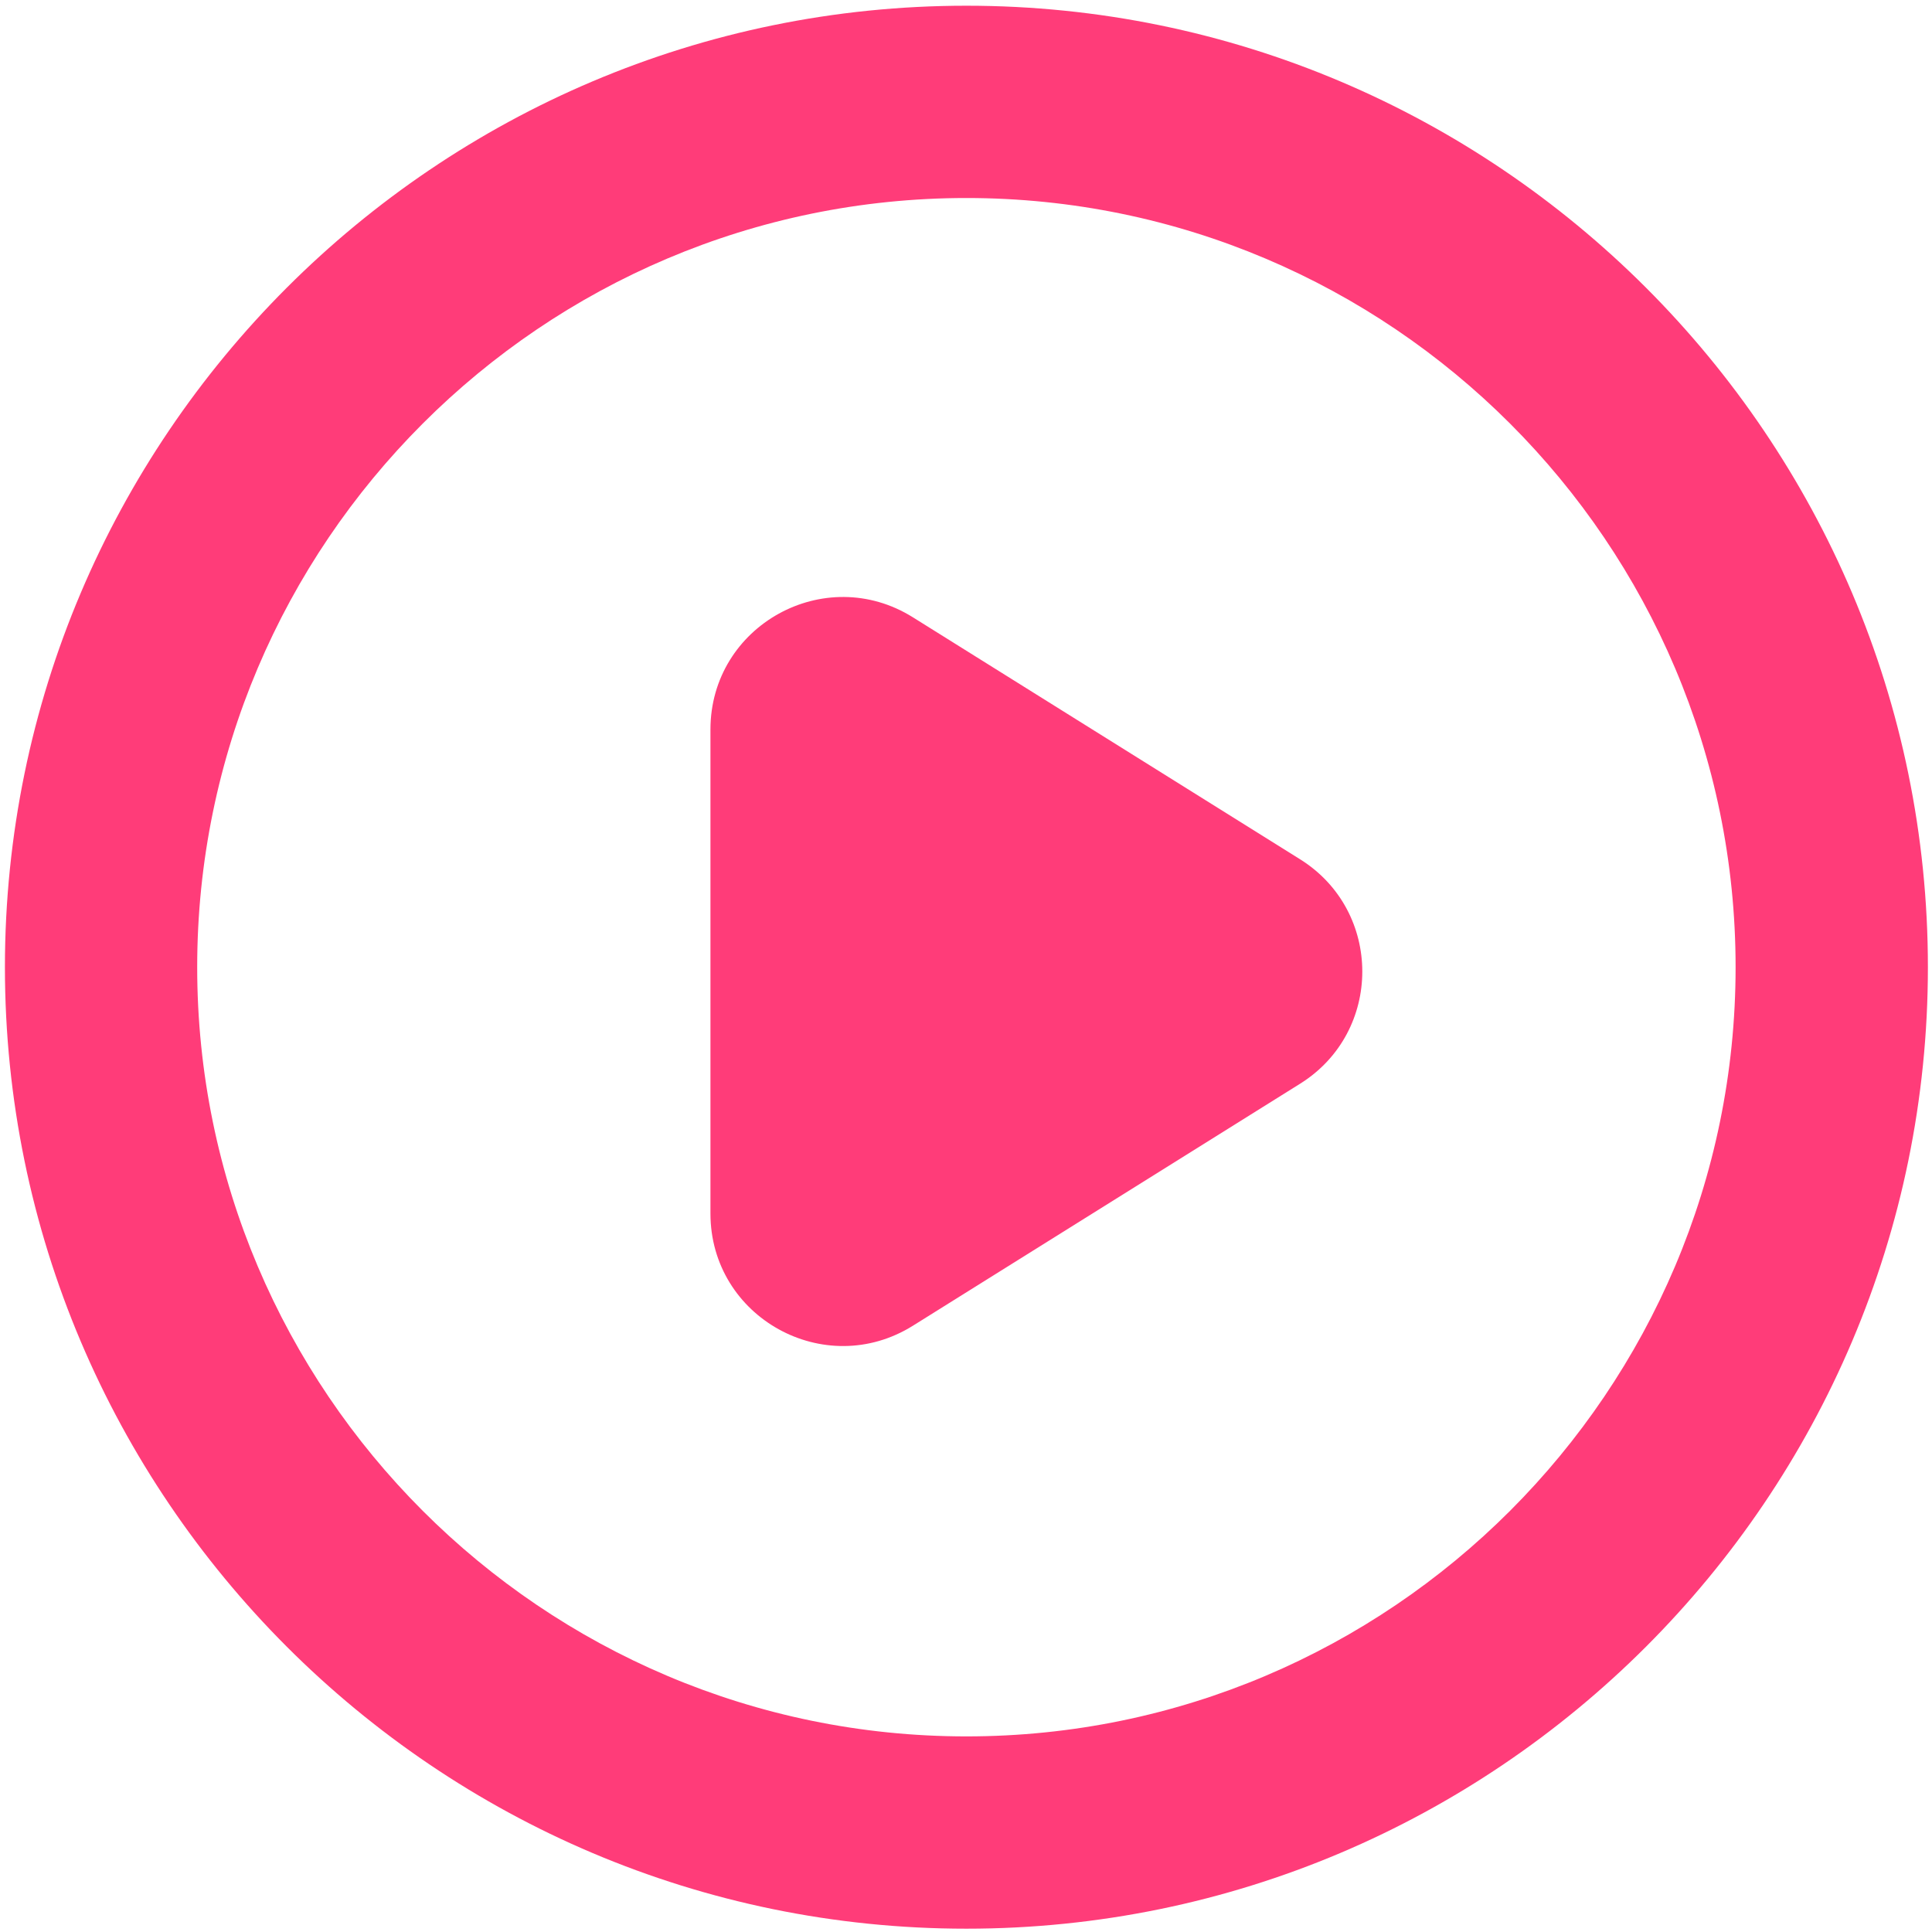
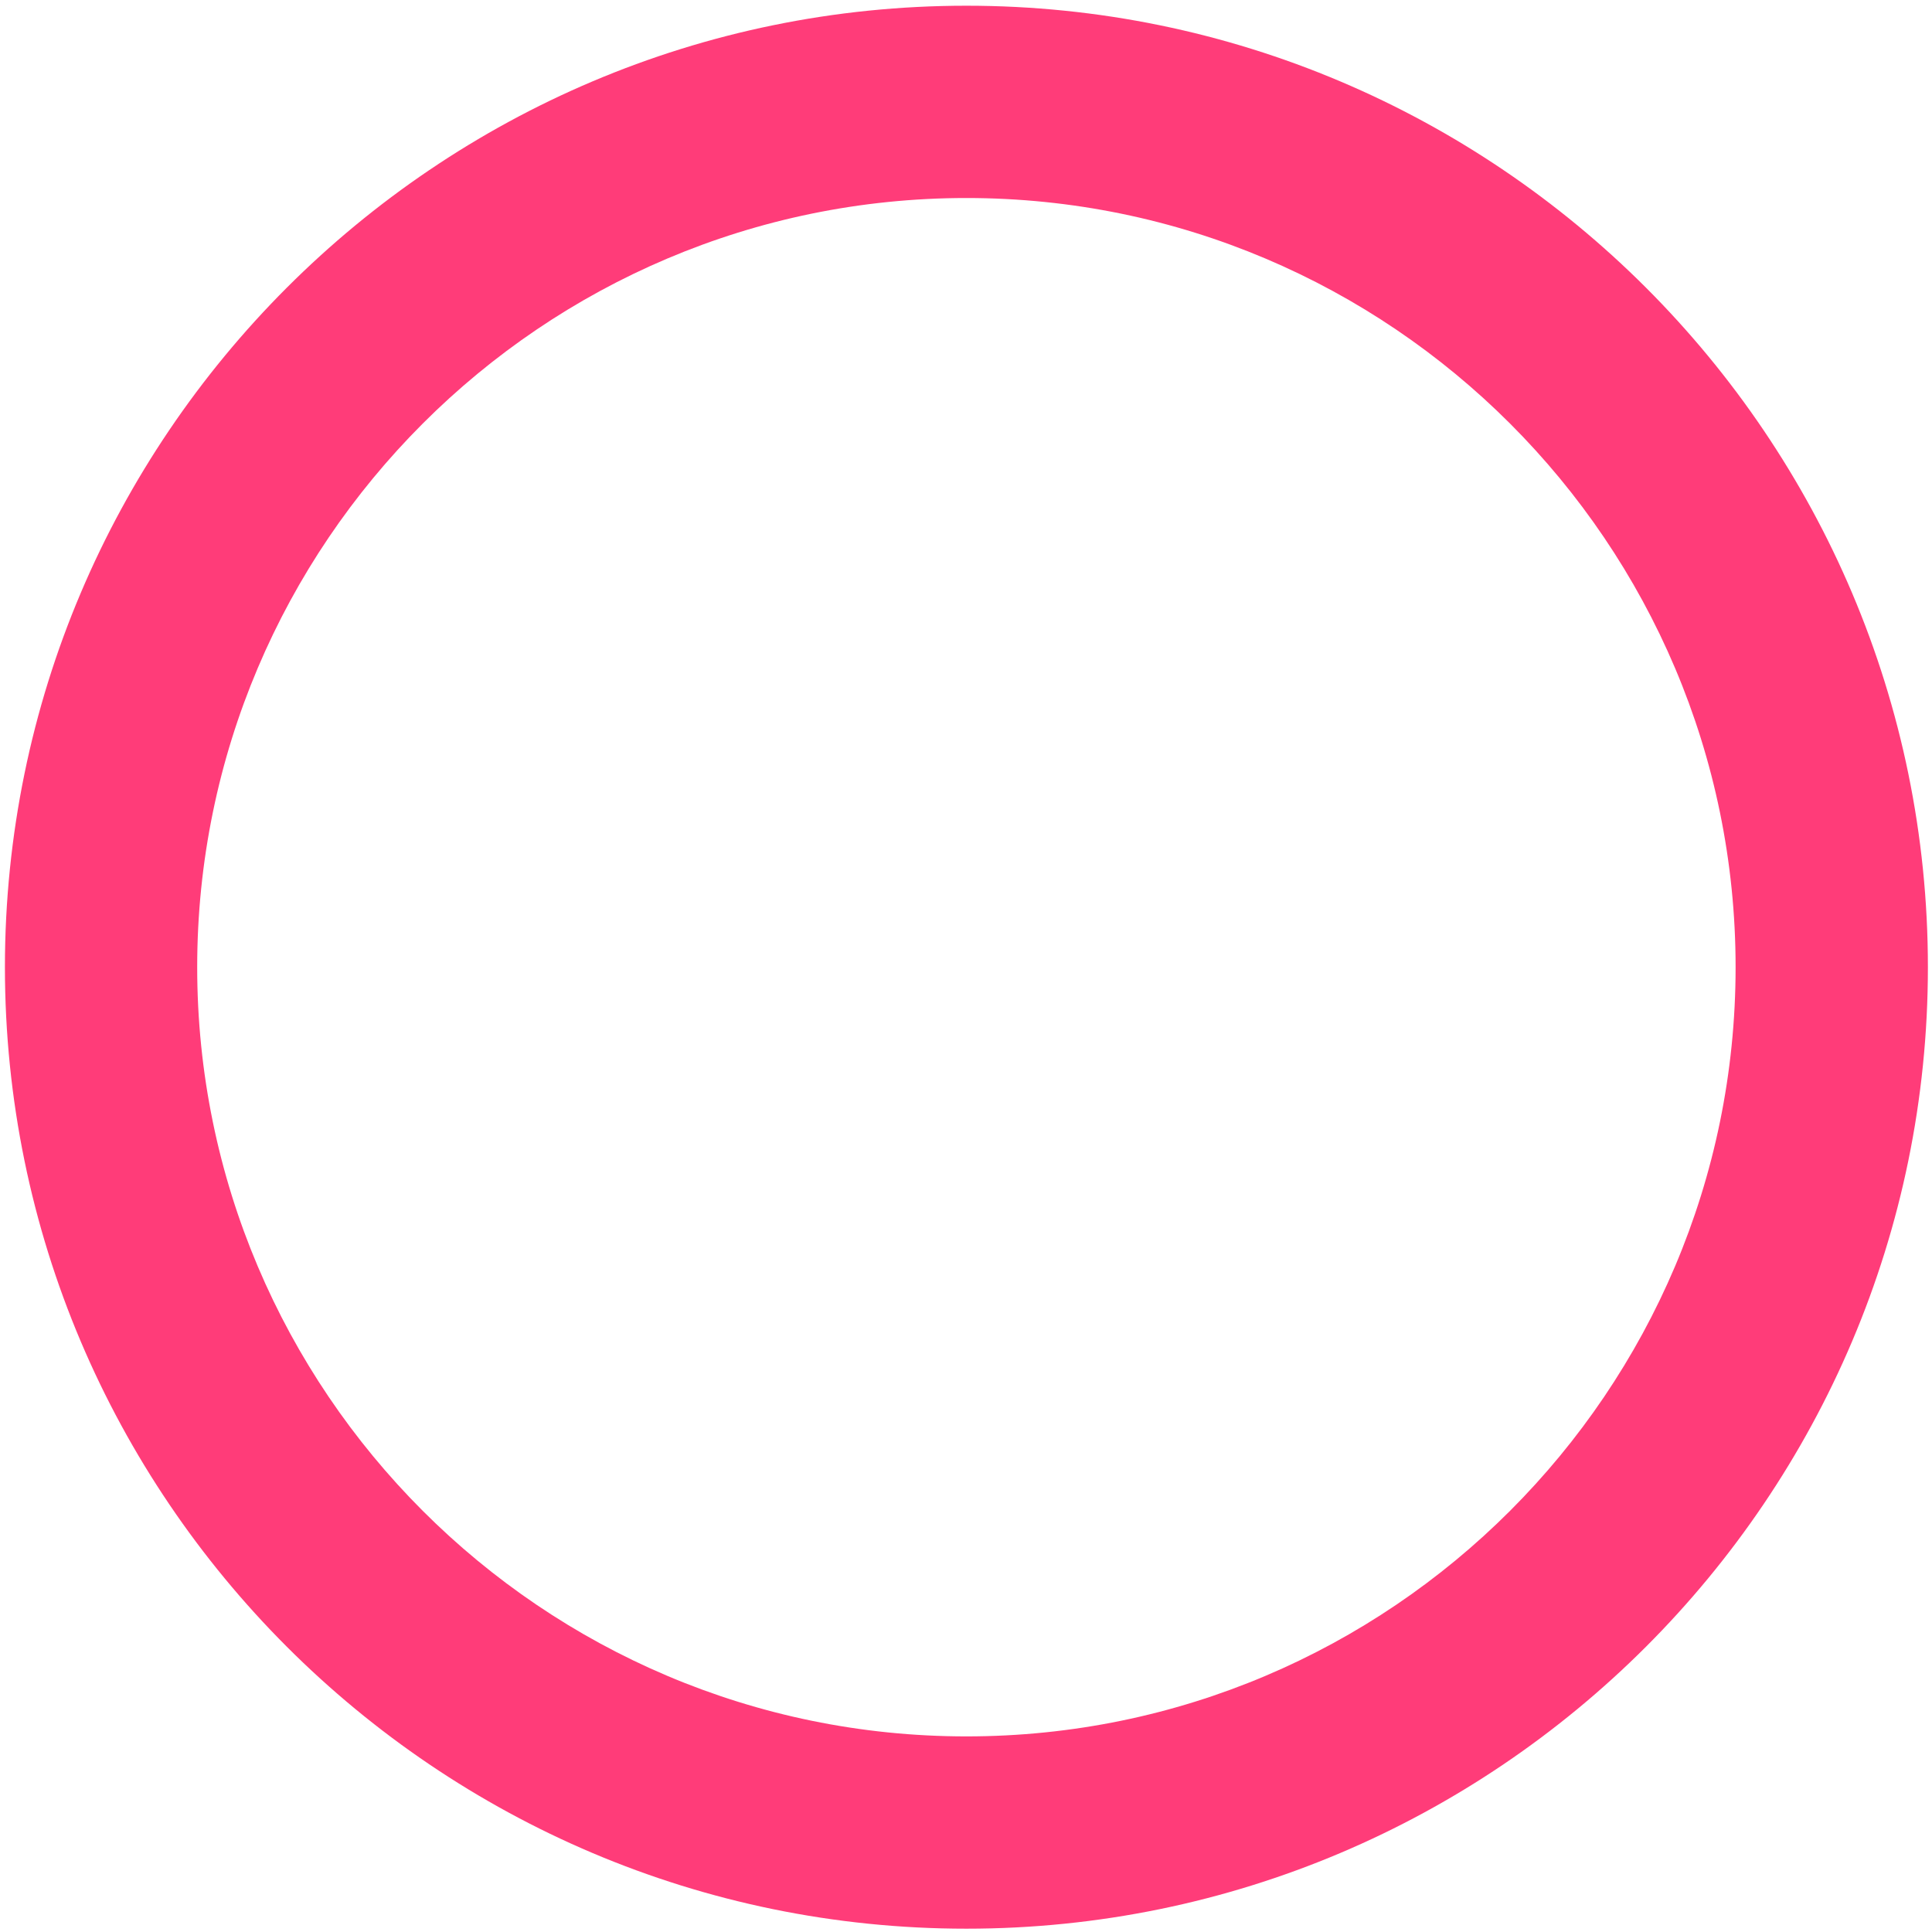
<svg xmlns="http://www.w3.org/2000/svg" width="73" height="73" viewBox="0 0 73 73" fill="none">
  <path d="M36.515 0.216C16.483 0.216 0.186 16.513 0.186 36.545C0.186 56.578 16.483 72.875 36.515 72.875C56.547 72.875 72.845 56.578 72.845 36.545C72.845 16.513 56.547 0.216 36.515 0.216ZM36.515 65.609C20.49 65.609 7.451 52.571 7.451 36.545C7.451 20.52 20.49 7.482 36.515 7.482C52.54 7.482 65.579 20.52 65.579 36.545C65.579 52.571 52.54 65.609 36.515 65.609Z" fill="#FF3C79" />
-   <path d="M26.844 45.852C26.844 49.779 31.164 52.173 34.494 50.092L49.124 40.948C52.257 38.99 52.257 34.427 49.124 32.468L34.494 23.325C31.164 21.243 26.844 23.637 26.844 27.565V45.852Z" fill="#FF3C79" />
</svg>